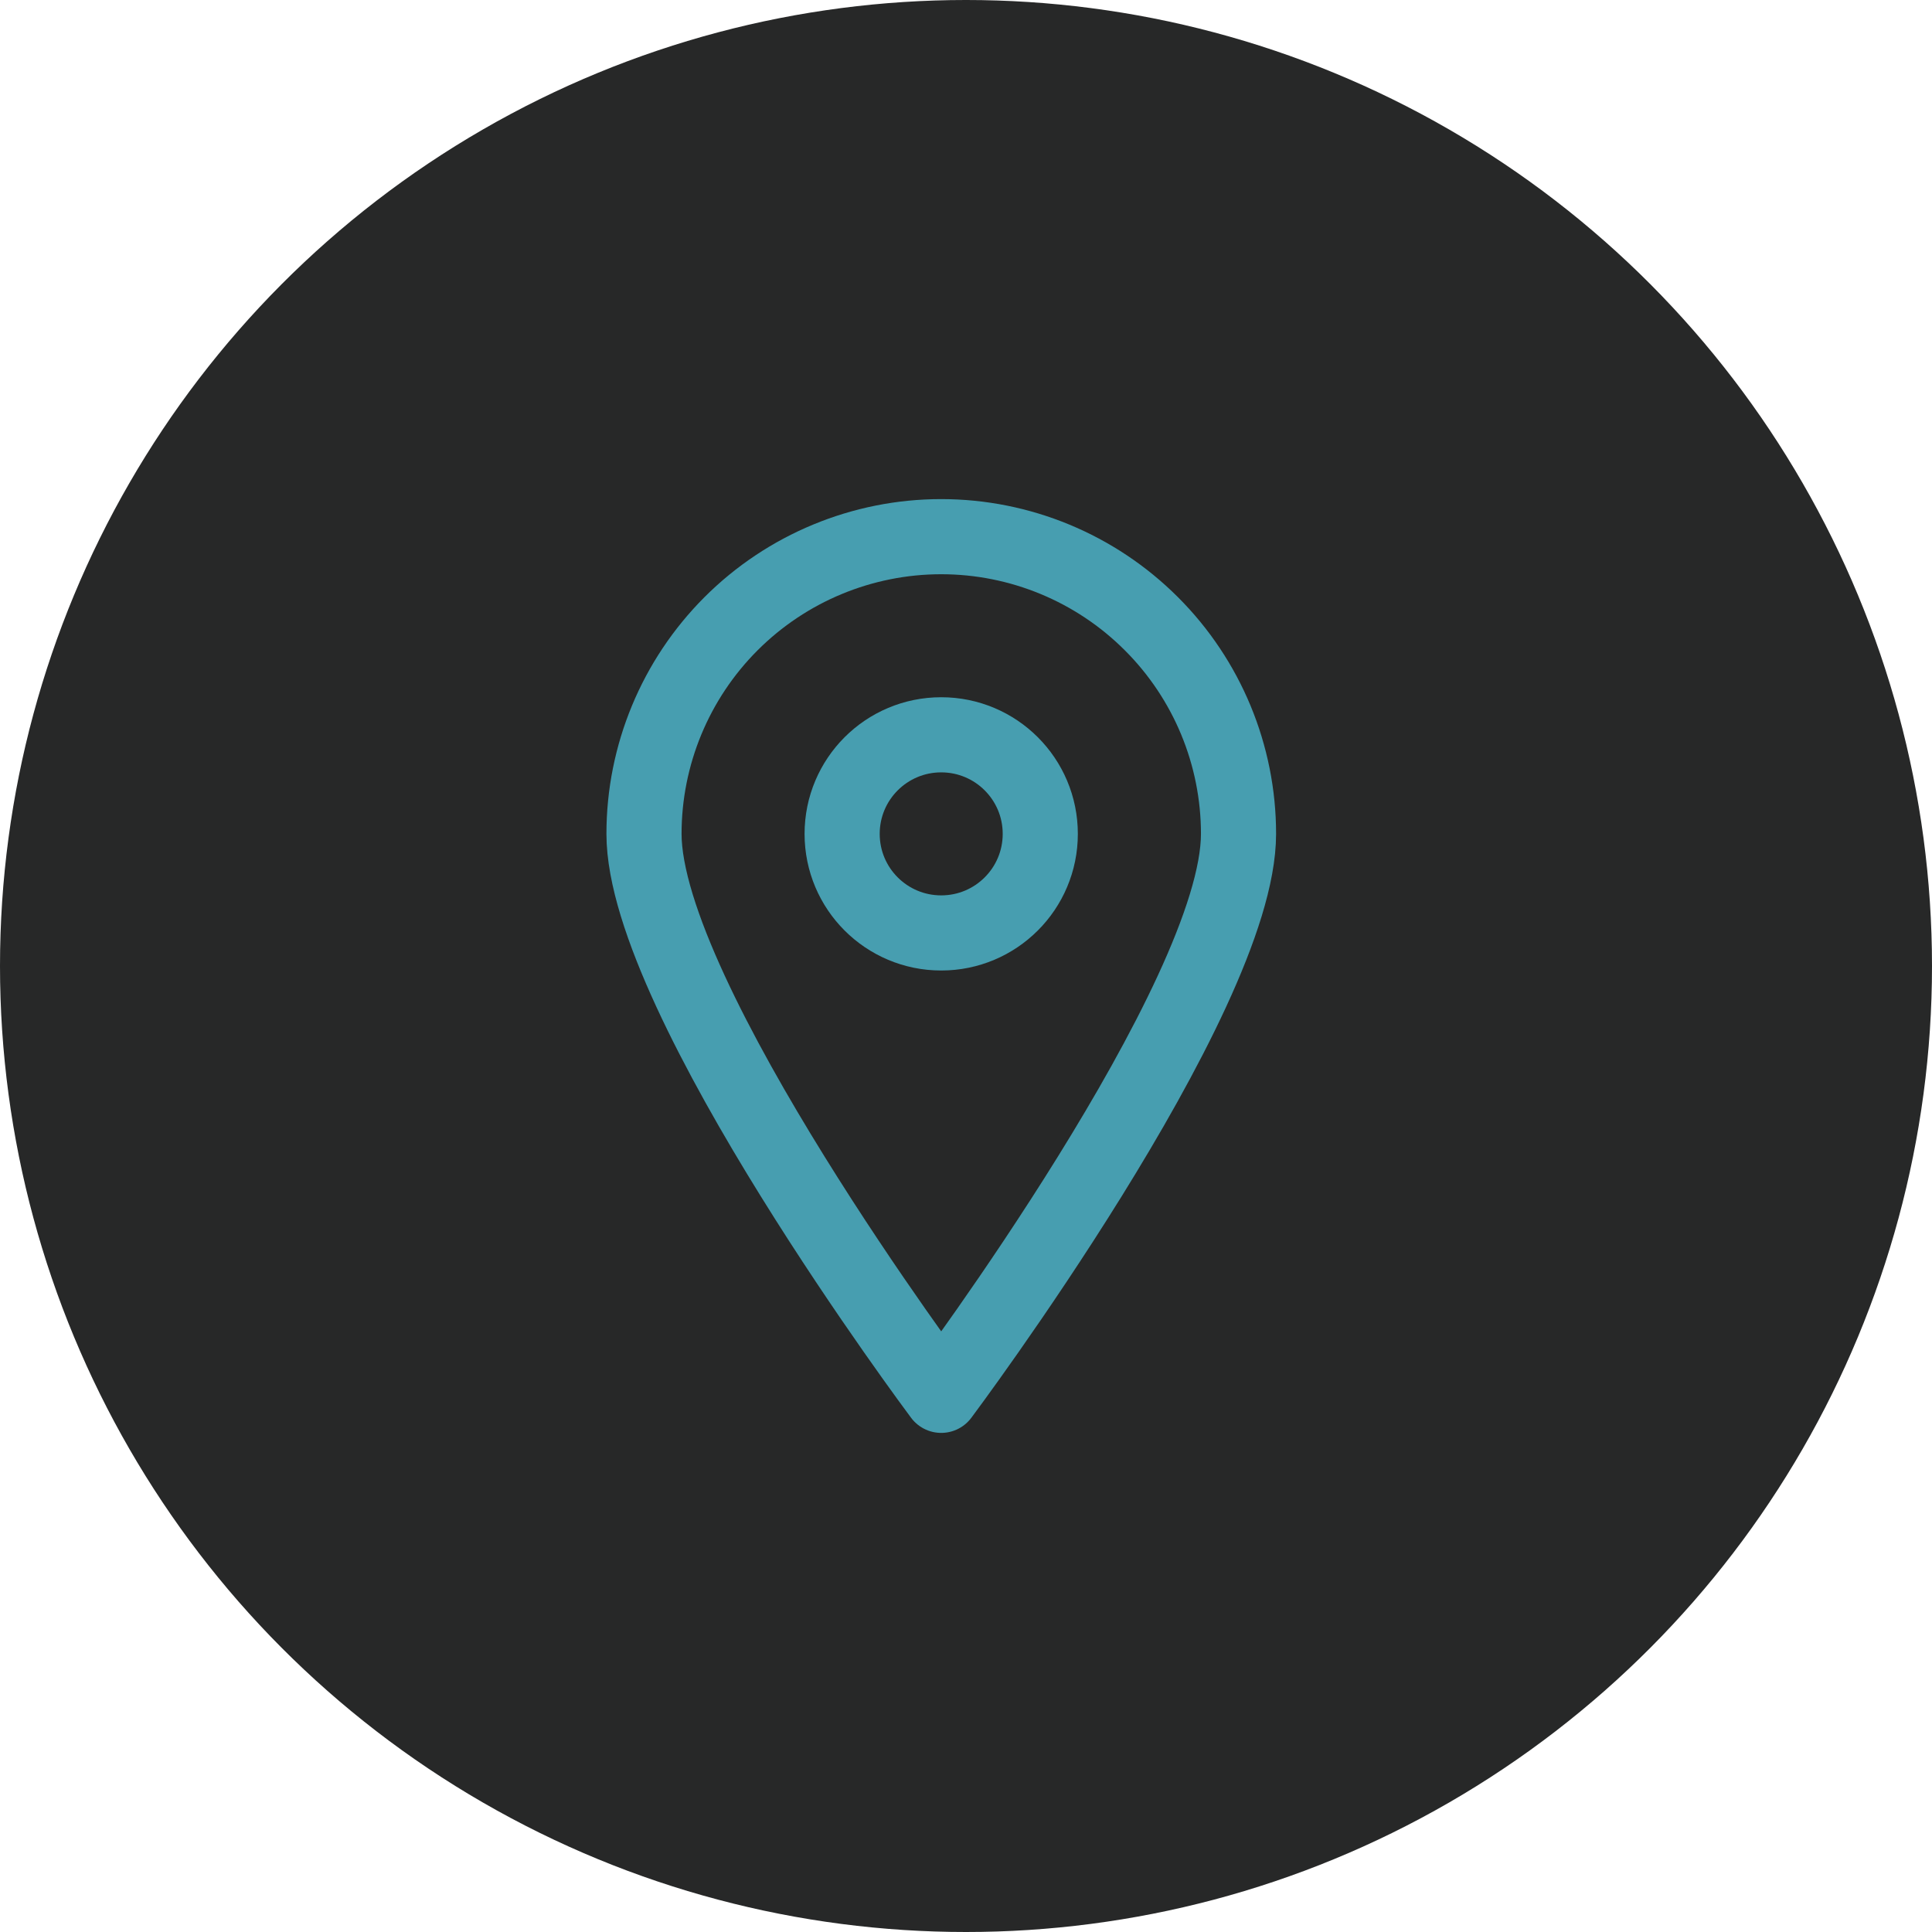
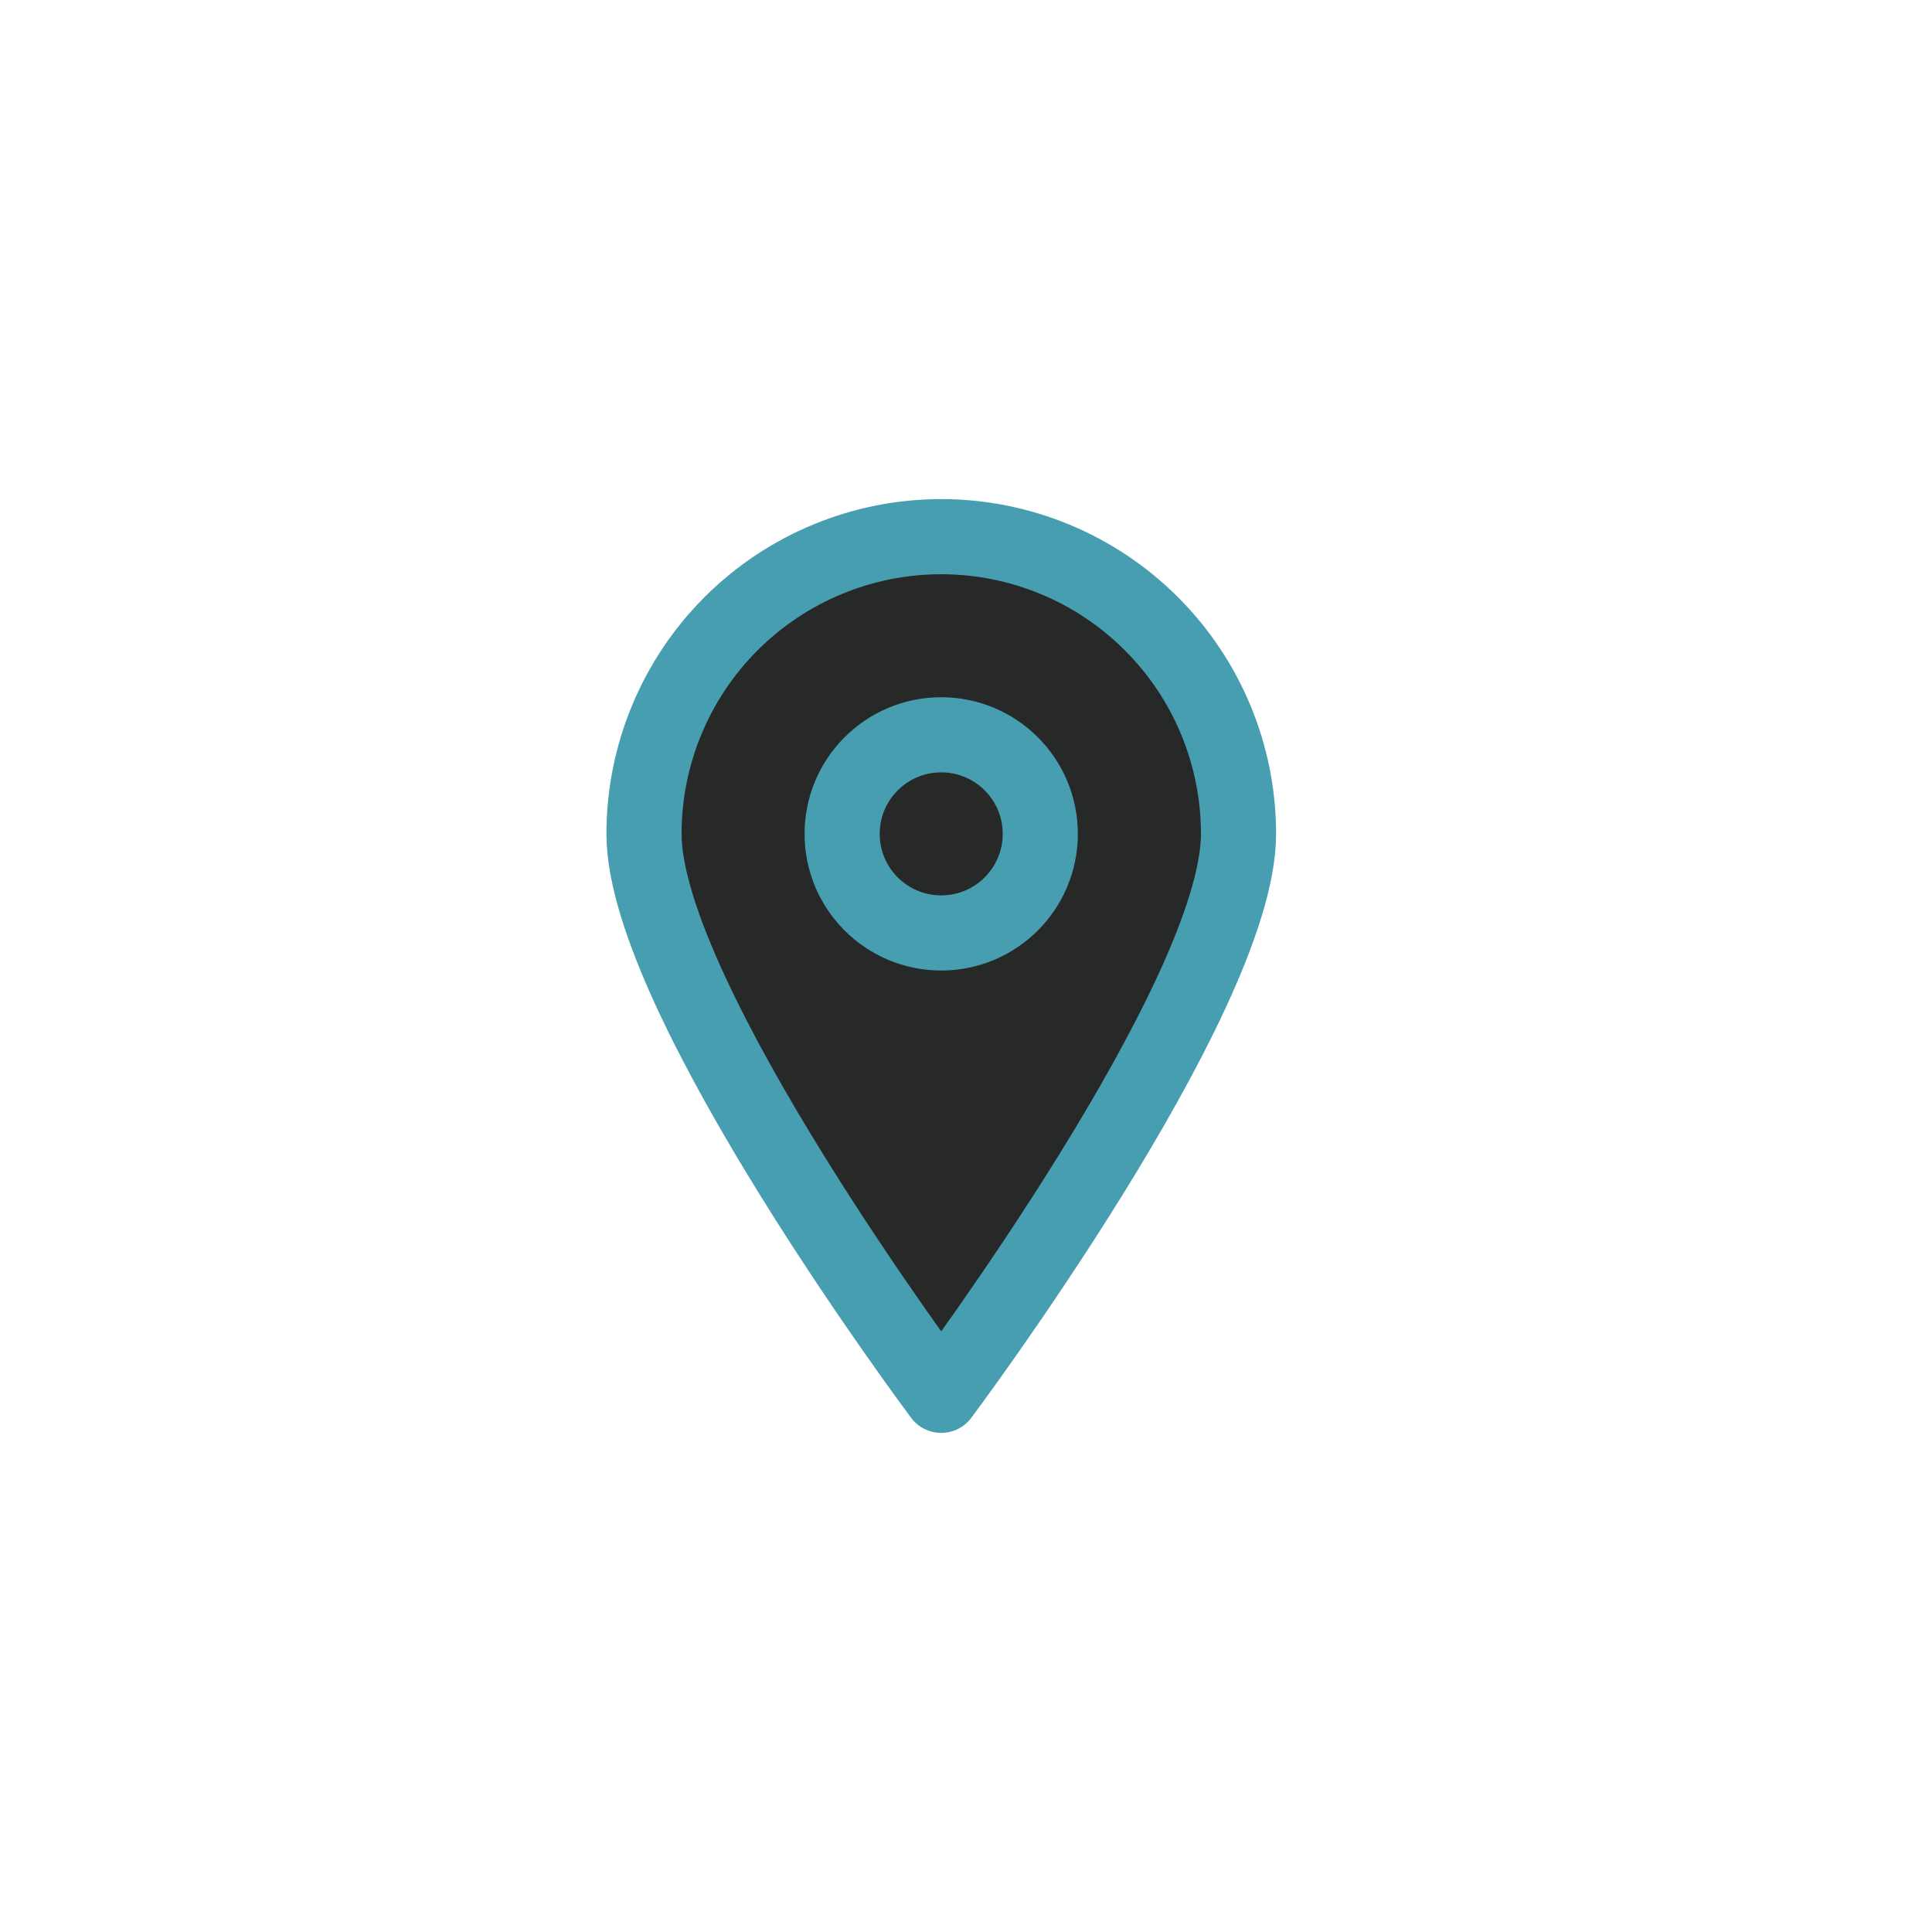
<svg xmlns="http://www.w3.org/2000/svg" width="18" height="18" viewBox="0 0 18 18" fill="none">
-   <circle cx="9" cy="9" r="9" fill="#272828" />
  <path d="M11.539 7.769C11.539 9.302 8.769 13 8.769 13C8.769 13 6 9.302 6 7.769C6 7.035 6.292 6.33 6.811 5.811C7.33 5.292 8.035 5 8.769 5C9.504 5 10.208 5.292 10.727 5.811C11.247 6.33 11.539 7.035 11.539 7.769Z" fill="#272828" stroke="#479EB0" stroke-width="0.7" stroke-linecap="round" stroke-linejoin="round" />
  <path d="M8.769 8.692C9.279 8.692 9.692 8.279 9.692 7.769C9.692 7.259 9.279 6.846 8.769 6.846C8.259 6.846 7.846 7.259 7.846 7.769C7.846 8.279 8.259 8.692 8.769 8.692Z" fill="#272828" stroke="#479EB0" stroke-width="0.7" stroke-linecap="round" stroke-linejoin="round" />
</svg>